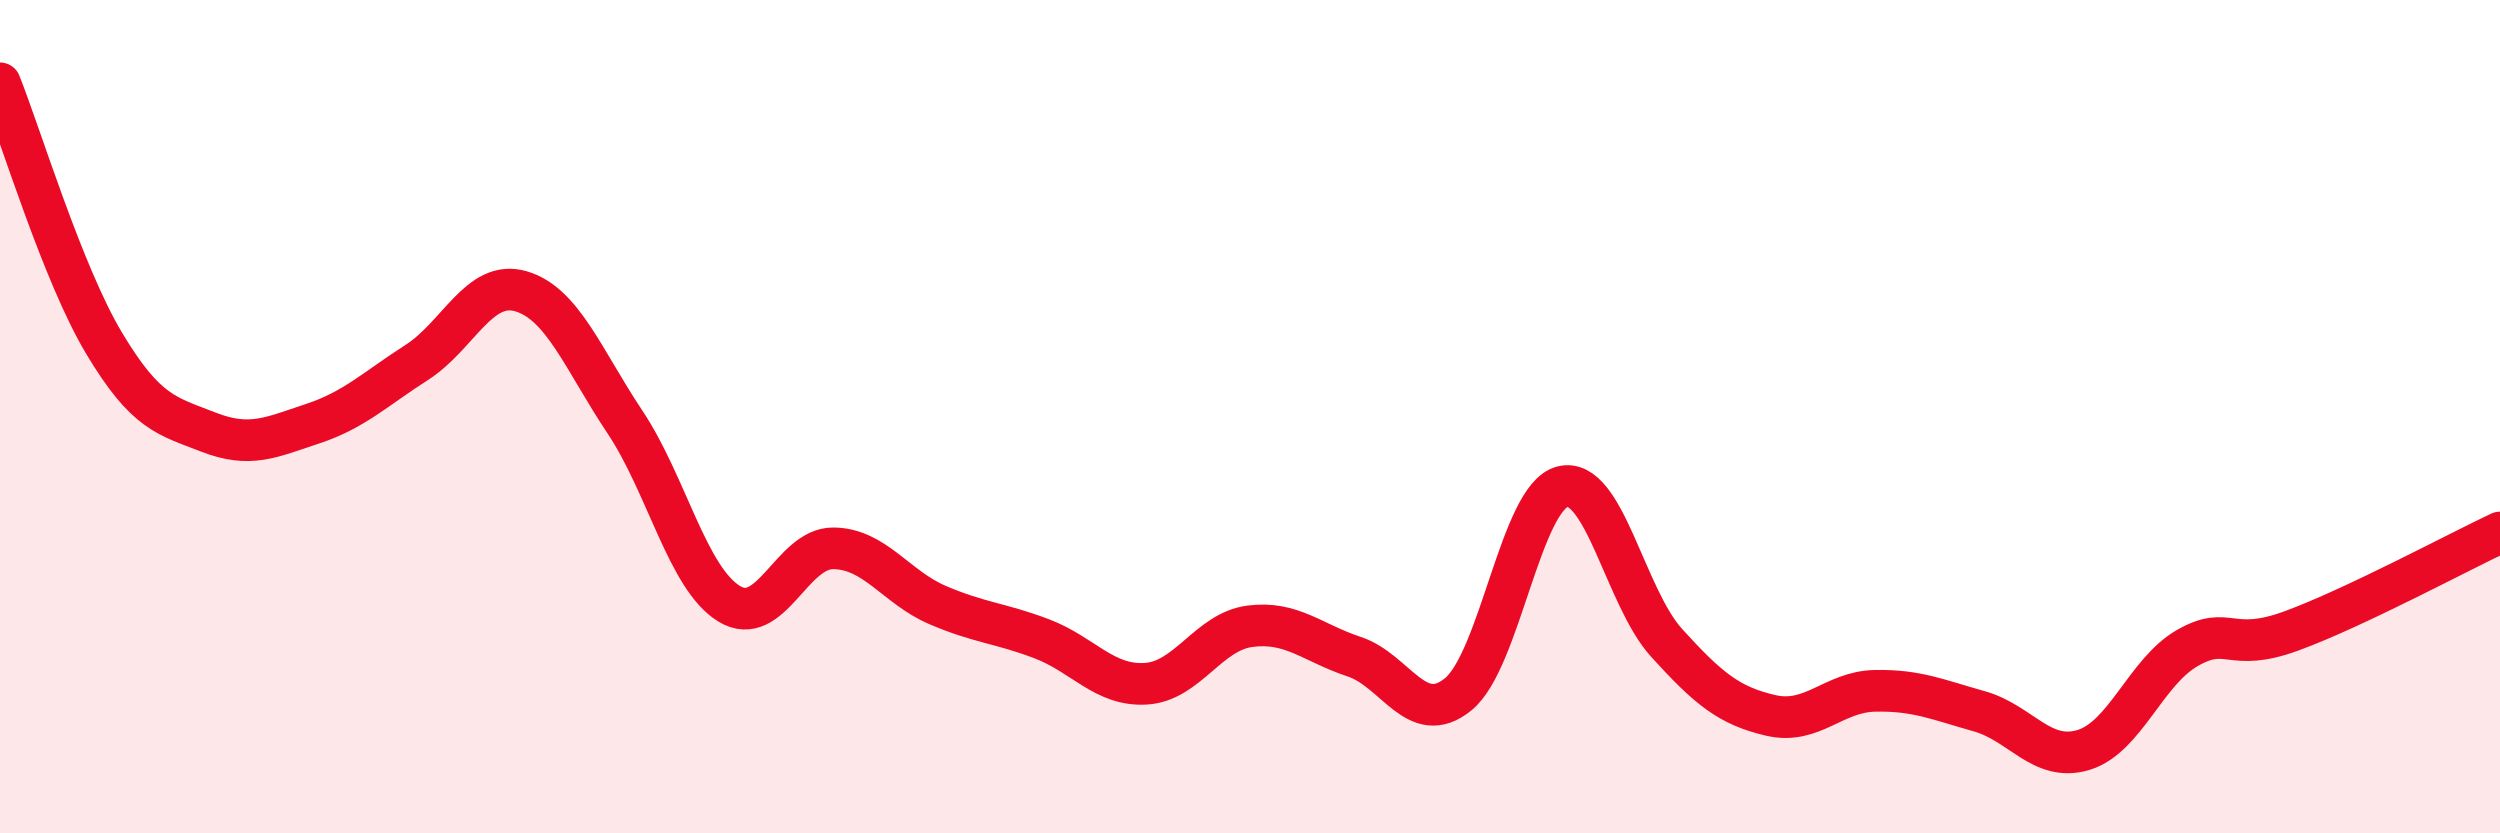
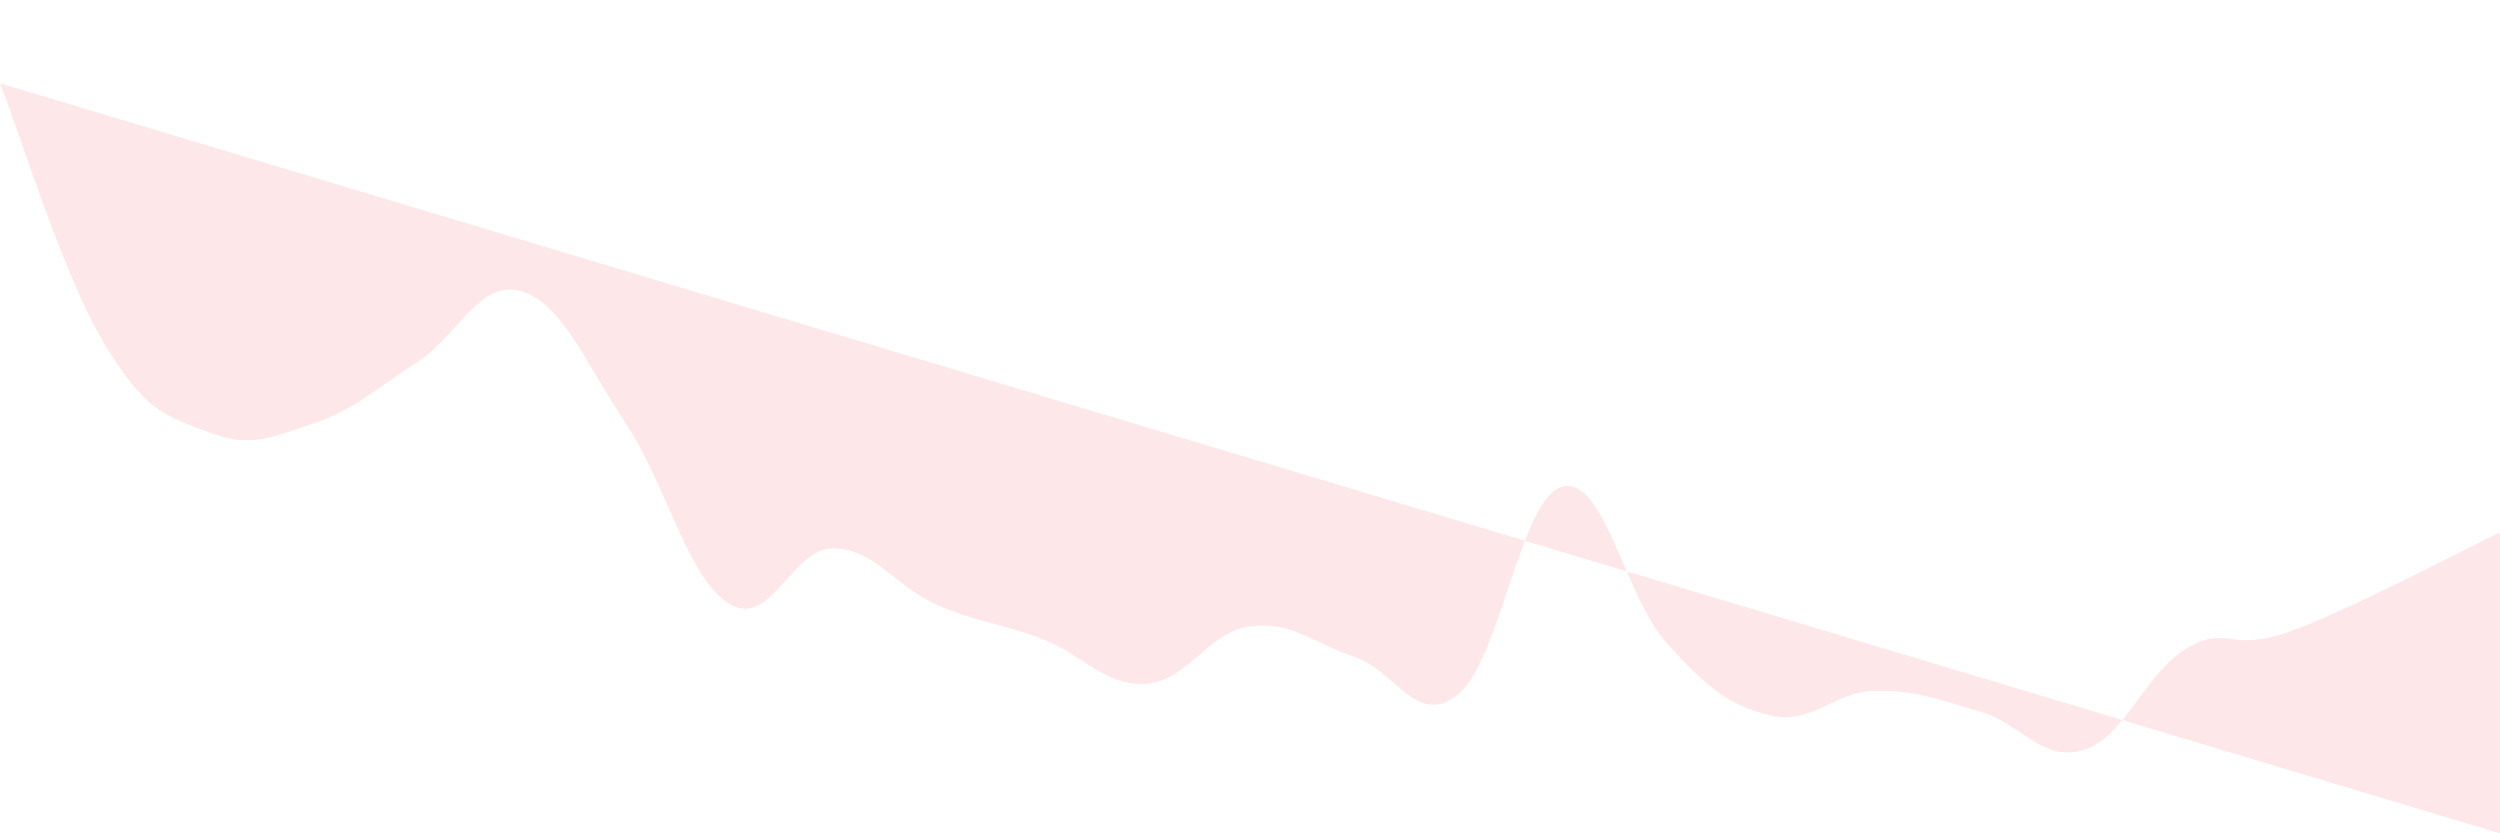
<svg xmlns="http://www.w3.org/2000/svg" width="60" height="20" viewBox="0 0 60 20">
-   <path d="M 0,2 C 0.5,3.25 1.5,6.57 2.5,8.24 C 3.5,9.91 4,9.98 5,10.37 C 6,10.76 6.5,10.5 7.5,10.17 C 8.5,9.84 9,9.34 10,8.7 C 11,8.06 11.5,6.7 12.5,6.99 C 13.5,7.28 14,8.63 15,10.13 C 16,11.63 16.5,13.88 17.5,14.49 C 18.5,15.1 19,13.15 20,13.16 C 21,13.17 21.5,14.09 22.5,14.52 C 23.5,14.95 24,14.95 25,15.33 C 26,15.71 26.5,16.47 27.5,16.41 C 28.5,16.35 29,15.16 30,15.03 C 31,14.9 31.5,15.43 32.5,15.76 C 33.5,16.09 34,17.48 35,16.66 C 36,15.84 36.5,11.93 37.5,11.68 C 38.5,11.43 39,14.33 40,15.43 C 41,16.53 41.5,16.94 42.5,17.17 C 43.5,17.4 44,16.6 45,16.58 C 46,16.56 46.5,16.79 47.5,17.07 C 48.5,17.35 49,18.3 50,18 C 51,17.7 51.5,16.12 52.5,15.55 C 53.5,14.98 53.5,15.69 55,15.14 C 56.5,14.59 59,13.25 60,12.78L60 20L0 20Z" fill="#EB0A25" opacity="0.1" stroke-linecap="round" stroke-linejoin="round" />
-   <path d="M 0,2 C 0.5,3.25 1.5,6.57 2.5,8.24 C 3.5,9.91 4,9.98 5,10.37 C 6,10.76 6.5,10.5 7.5,10.17 C 8.5,9.84 9,9.34 10,8.7 C 11,8.06 11.5,6.7 12.5,6.99 C 13.5,7.28 14,8.63 15,10.13 C 16,11.63 16.5,13.88 17.5,14.49 C 18.5,15.1 19,13.15 20,13.16 C 21,13.17 21.5,14.09 22.5,14.52 C 23.5,14.95 24,14.95 25,15.33 C 26,15.71 26.5,16.47 27.5,16.41 C 28.5,16.35 29,15.16 30,15.03 C 31,14.9 31.5,15.43 32.5,15.76 C 33.5,16.09 34,17.48 35,16.66 C 36,15.84 36.5,11.93 37.5,11.68 C 38.5,11.43 39,14.33 40,15.43 C 41,16.53 41.5,16.94 42.5,17.17 C 43.5,17.4 44,16.6 45,16.58 C 46,16.56 46.5,16.79 47.5,17.07 C 48.5,17.35 49,18.3 50,18 C 51,17.7 51.5,16.12 52.5,15.55 C 53.5,14.98 53.5,15.69 55,15.14 C 56.5,14.59 59,13.25 60,12.78" stroke="#EB0A25" stroke-width="1" fill="none" stroke-linecap="round" stroke-linejoin="round" />
+   <path d="M 0,2 C 0.5,3.25 1.5,6.57 2.5,8.24 C 3.5,9.91 4,9.98 5,10.37 C 6,10.76 6.5,10.5 7.5,10.17 C 8.5,9.84 9,9.34 10,8.7 C 11,8.06 11.5,6.7 12.5,6.99 C 13.5,7.28 14,8.63 15,10.13 C 16,11.63 16.5,13.88 17.5,14.49 C 18.5,15.1 19,13.15 20,13.16 C 21,13.17 21.5,14.09 22.5,14.52 C 23.5,14.95 24,14.95 25,15.33 C 26,15.71 26.5,16.47 27.5,16.41 C 28.5,16.35 29,15.16 30,15.03 C 31,14.9 31.5,15.43 32.5,15.76 C 33.5,16.09 34,17.48 35,16.66 C 36,15.84 36.5,11.93 37.5,11.68 C 38.5,11.43 39,14.33 40,15.43 C 41,16.53 41.5,16.94 42.5,17.17 C 43.5,17.4 44,16.6 45,16.58 C 46,16.56 46.5,16.79 47.5,17.07 C 48.5,17.35 49,18.3 50,18 C 51,17.7 51.5,16.12 52.5,15.55 C 53.5,14.98 53.5,15.69 55,15.14 C 56.5,14.59 59,13.25 60,12.78L60 20Z" fill="#EB0A25" opacity="0.1" stroke-linecap="round" stroke-linejoin="round" />
</svg>